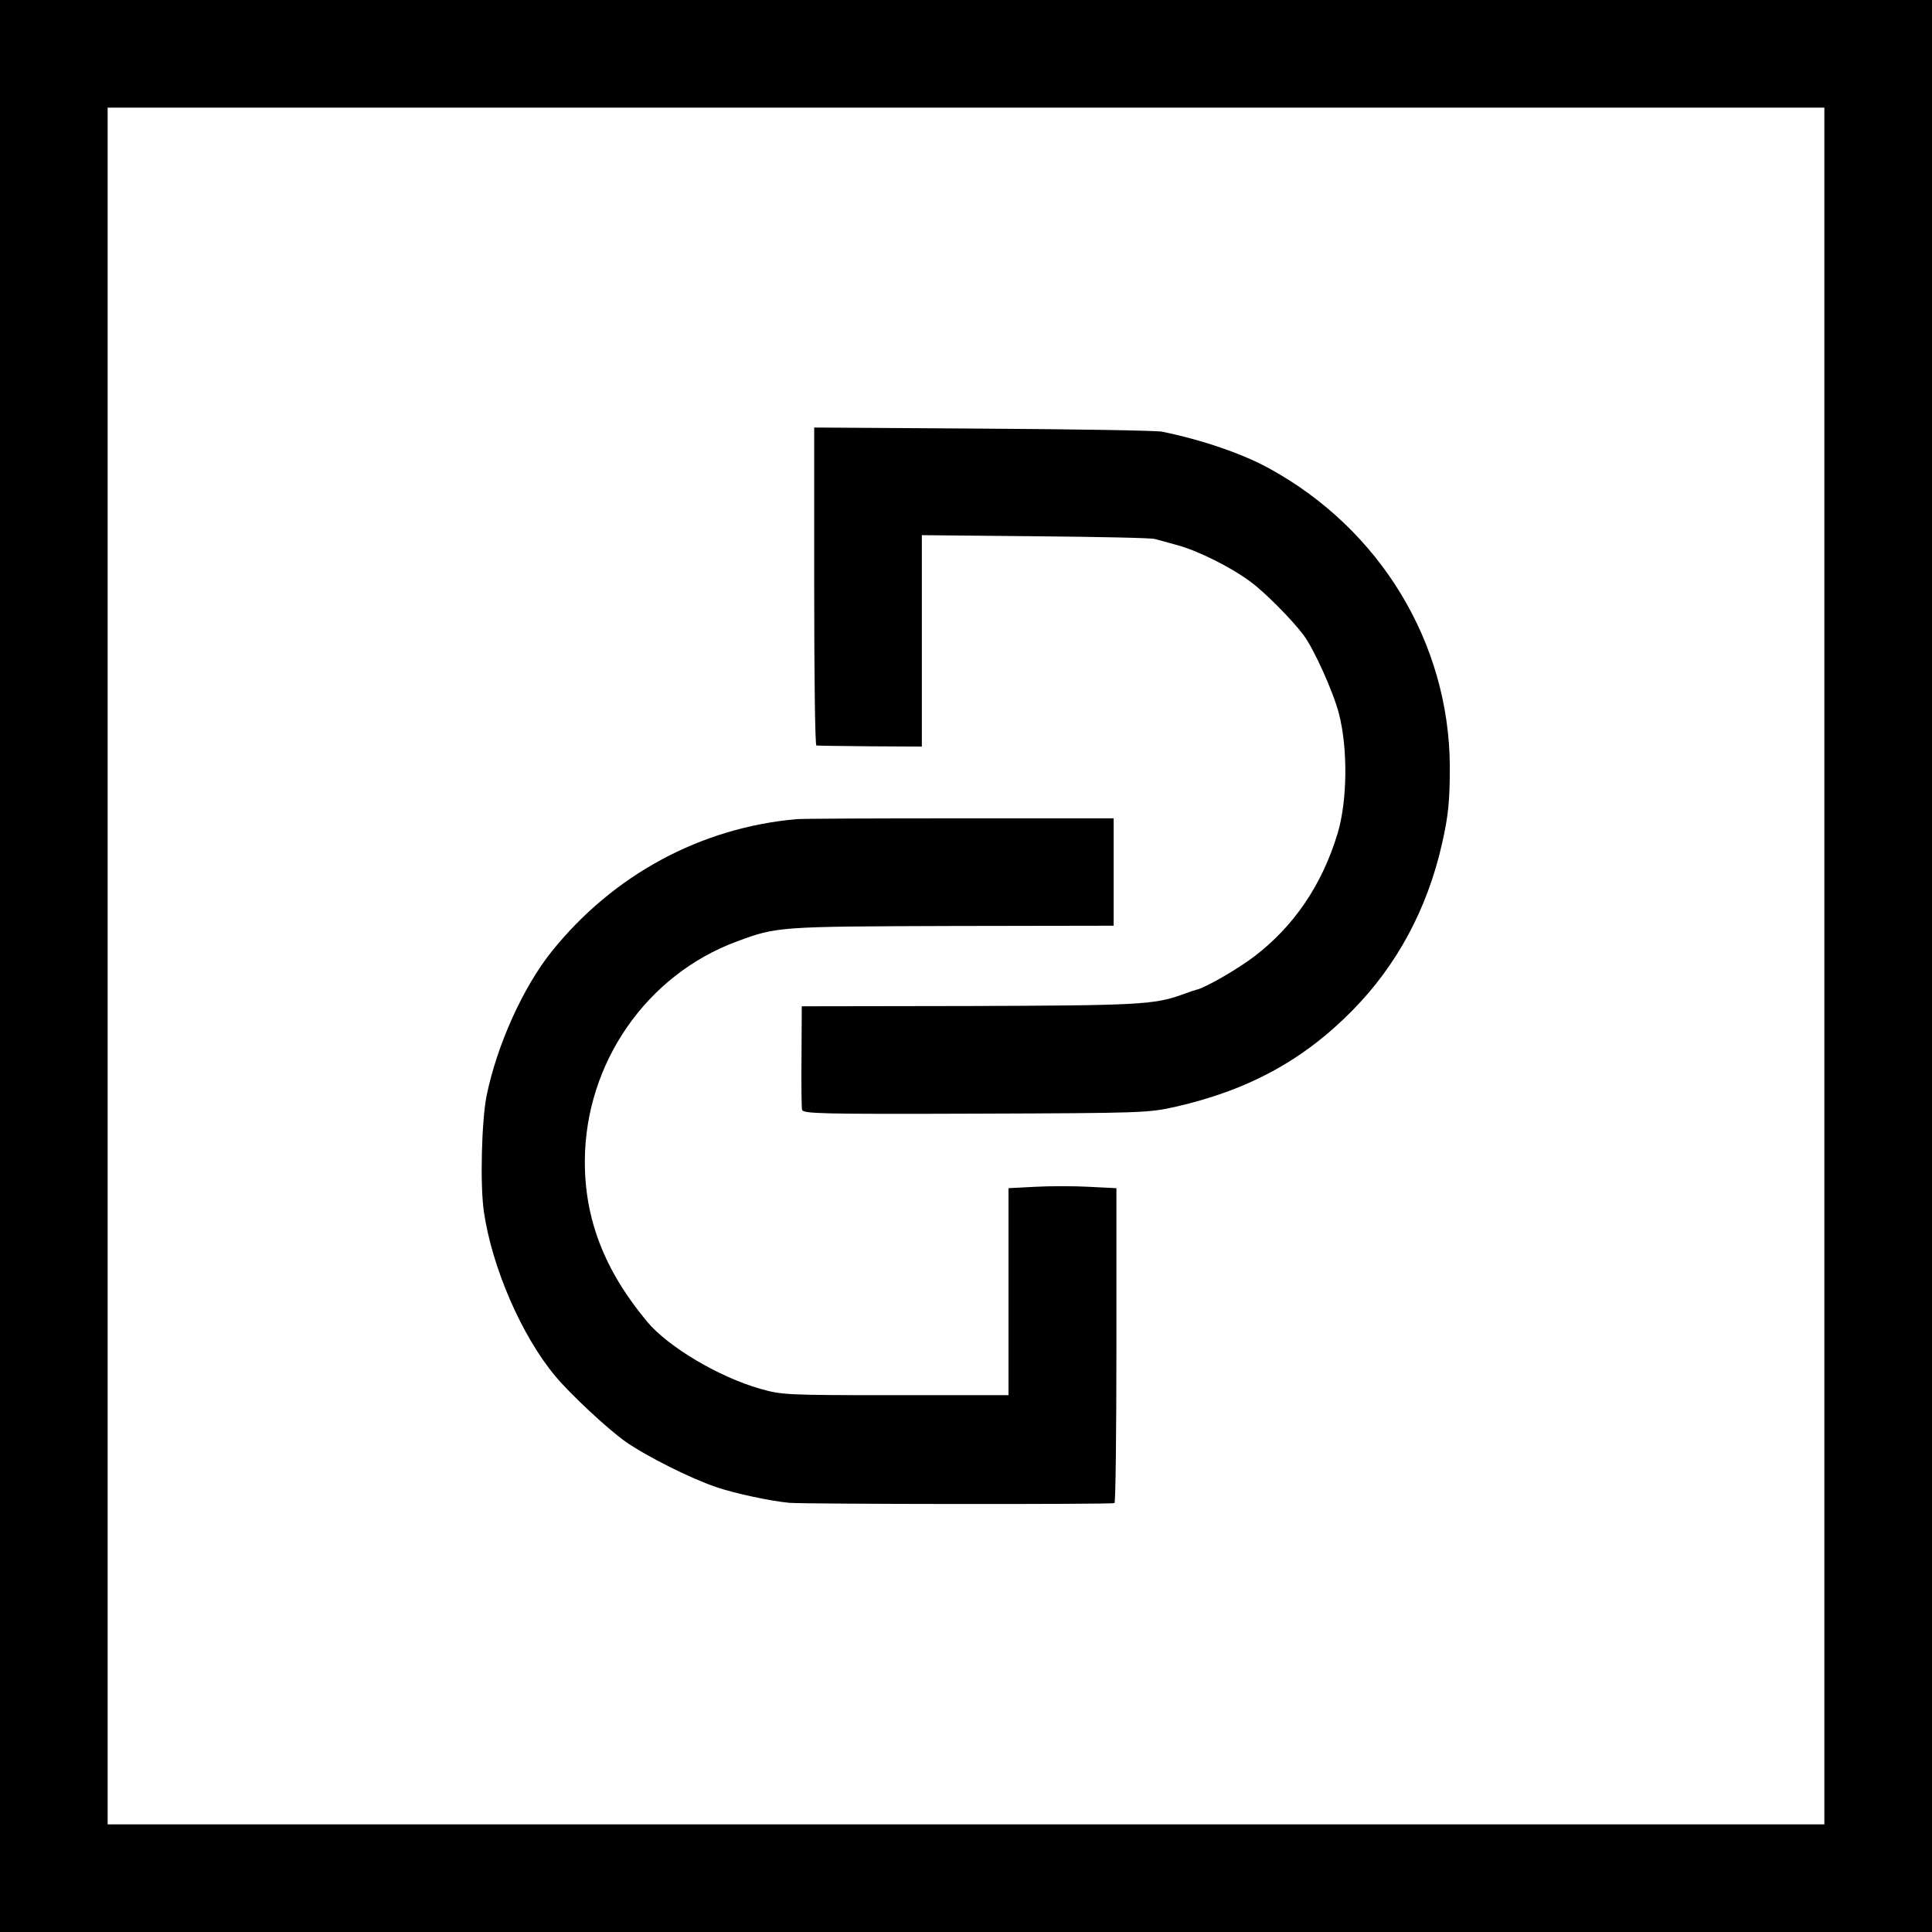
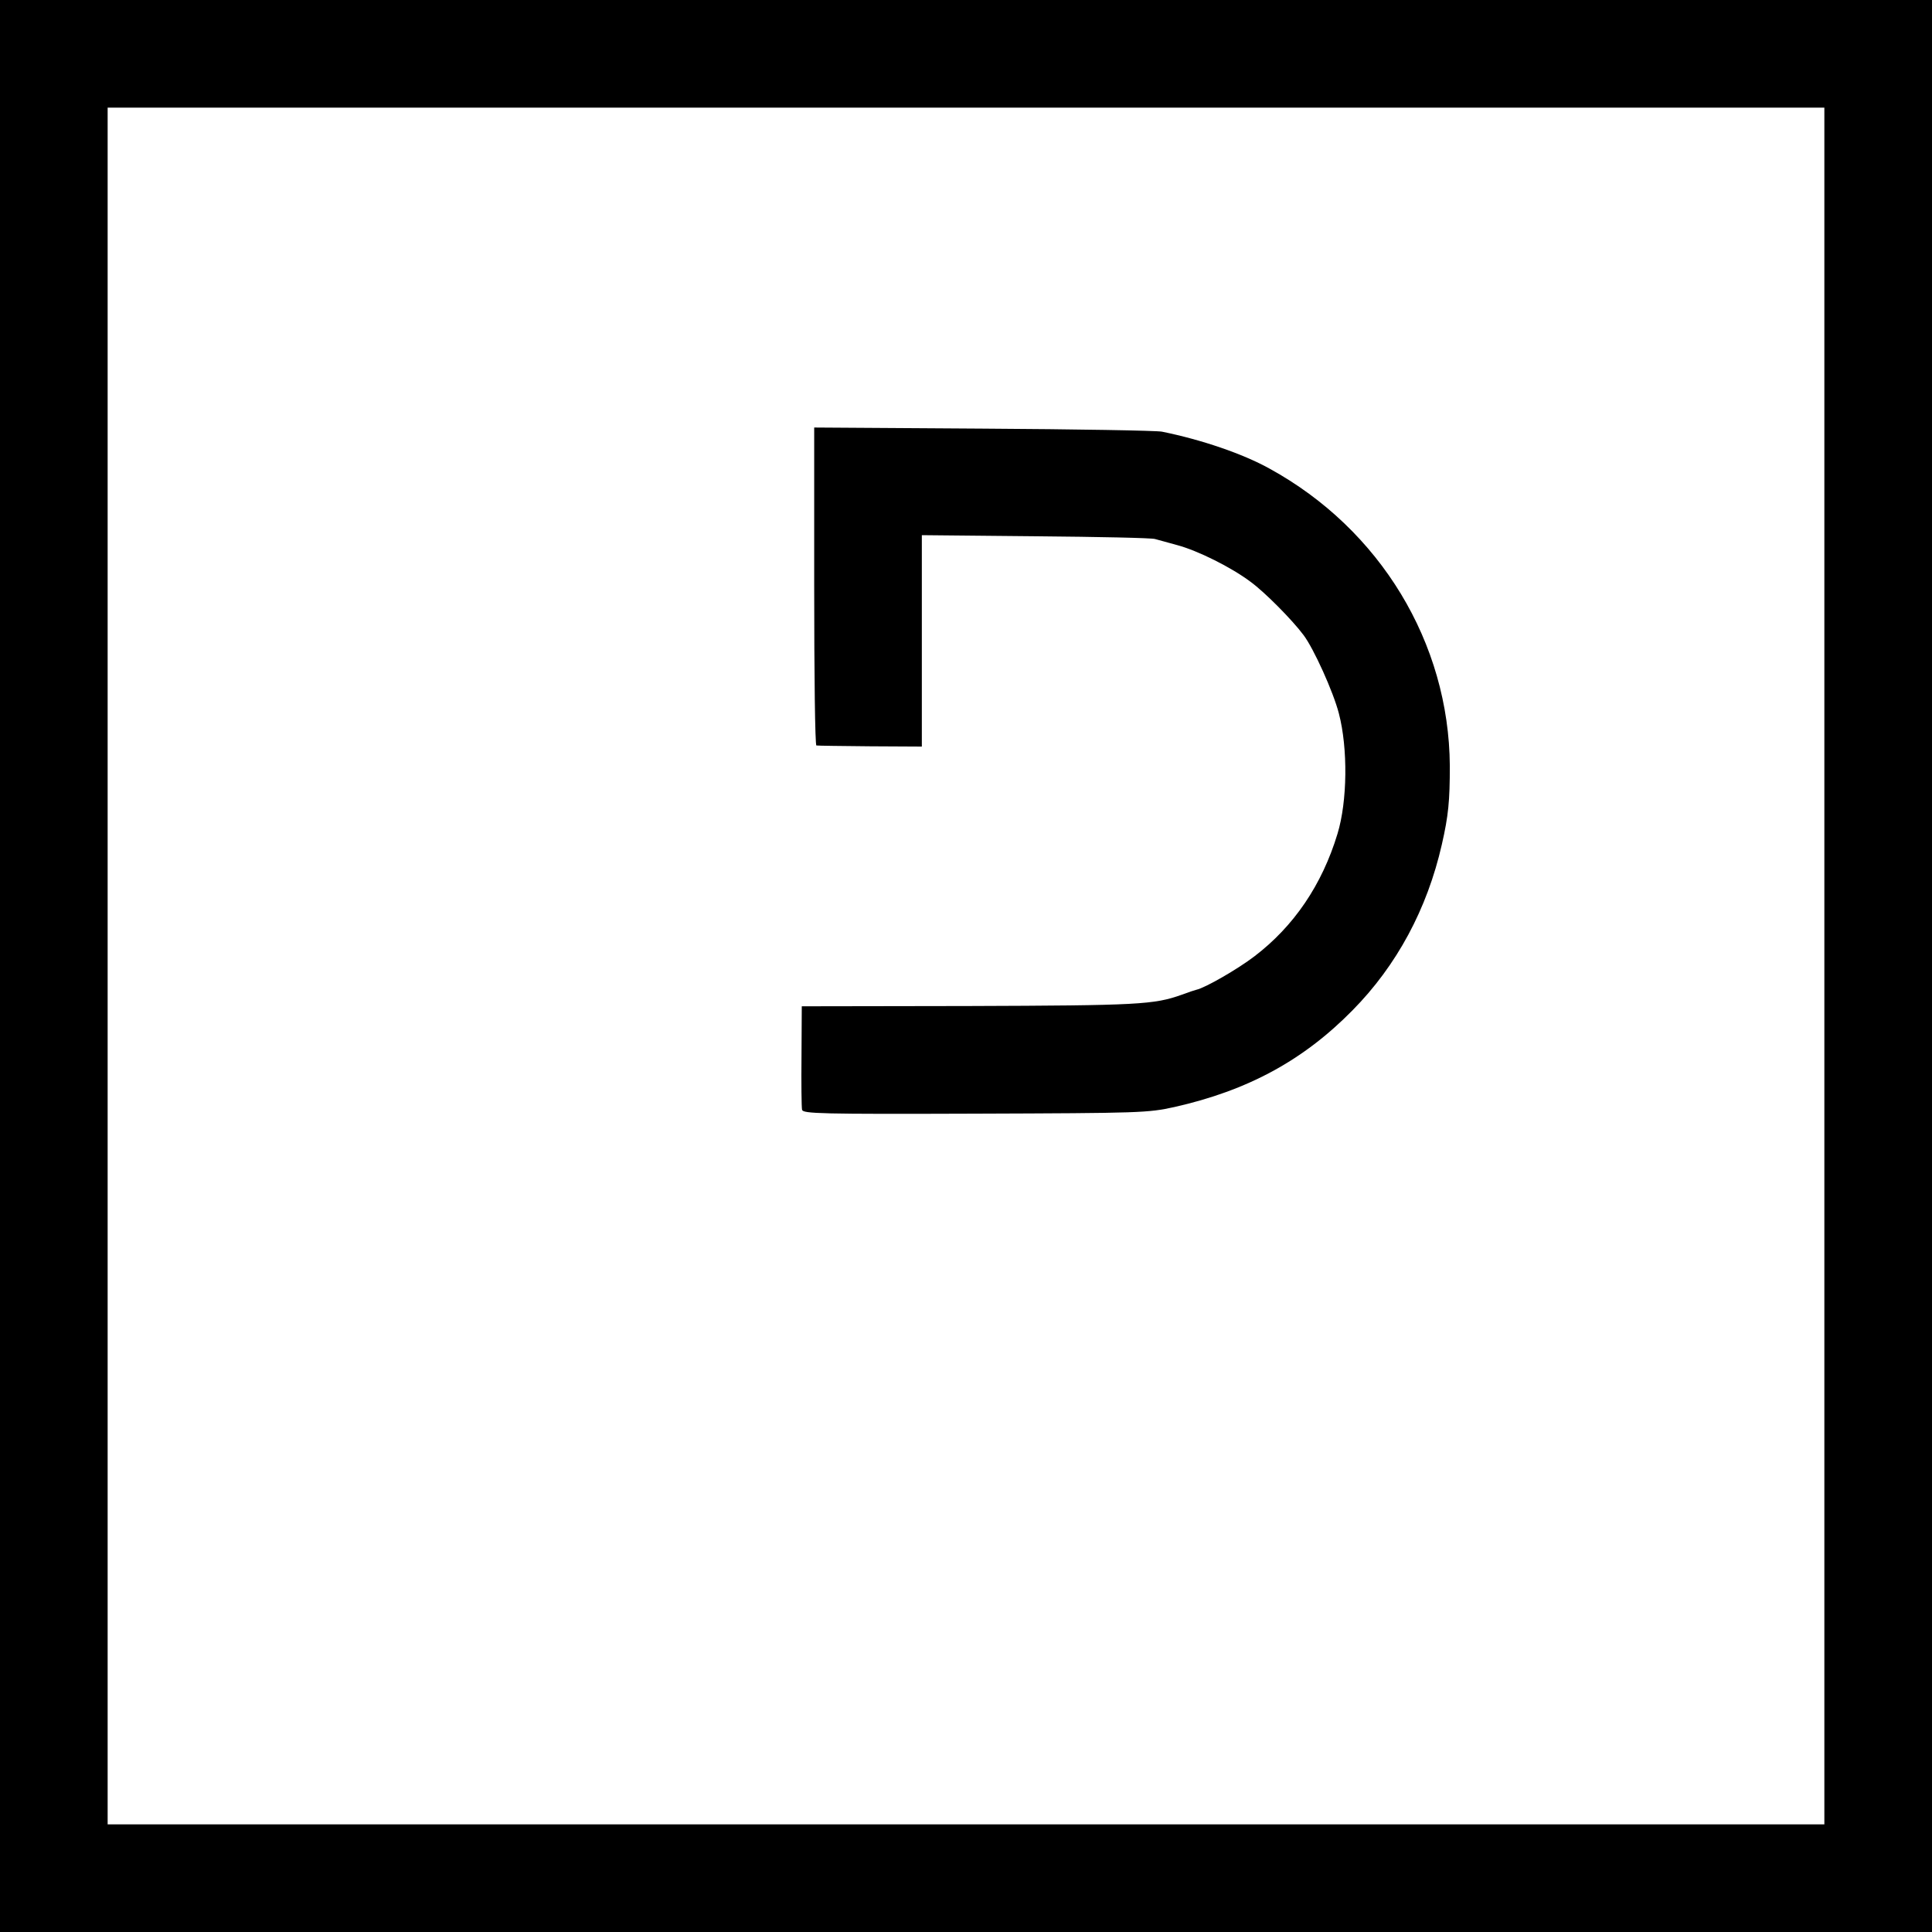
<svg xmlns="http://www.w3.org/2000/svg" version="1.0" width="700pt" height="700pt" viewBox="0 0 700 700" preserveAspectRatio="xMidYMid meet">
  <g transform="translate(0,700) scale(0.1,-0.1)" fill="#000000" stroke="none">
    <path d="M0 3500 l0 -3500 3500 0 3500 0 0 3500 0 3500 -3500 0 -3500 0 0 -3500z m6610 0 l0 -3110 -3110 0 -3110 0 0 3110 0 3110 3110 0 3110 0 0 -3110z" />
    <path d="M2950 4876 c0 -317 3 -577 8 -577 4 -1 91 -2 195 -3 l187 -1 0 383 0 383 413 -4 c226 -2 421 -6 432 -10 11 -3 47 -13 80 -22 75 -20 197 -81 266 -133 51 -37 151 -138 192 -193 37 -49 108 -206 128 -284 33 -126 31 -318 -5 -436 -56 -185 -158 -335 -301 -444 -60 -46 -178 -114 -210 -121 -5 -1 -29 -9 -53 -18 -101 -36 -156 -39 -772 -41 l-605 -1 -1 -180 c-1 -98 0 -186 2 -195 4 -14 65 -16 627 -14 605 2 625 3 722 24 266 60 467 169 645 350 161 163 271 368 324 601 24 105 29 158 29 285 -3 446 -252 857 -653 1077 -97 54 -247 105 -390 134 -19 4 -311 9 -647 11 l-613 4 0 -575z" />
-     <path d="M2885 4032 c-346 -31 -662 -201 -885 -478 -104 -129 -199 -339 -237 -524 -18 -91 -24 -321 -10 -419 29 -201 136 -450 259 -597 53 -64 190 -192 254 -237 77 -54 237 -134 329 -165 70 -24 200 -51 265 -57 62 -5 1170 -6 1178 -1 4 2 7 260 7 573 l0 568 -100 5 c-55 3 -143 3 -195 0 l-96 -5 0 -375 0 -375 -410 0 c-397 0 -411 1 -489 23 -151 43 -334 152 -410 243 -155 186 -227 372 -226 584 2 353 223 673 551 794 145 54 152 54 780 56 l585 1 0 195 0 194 -560 0 c-308 0 -573 -1 -590 -3z" />
  </g>
</svg>